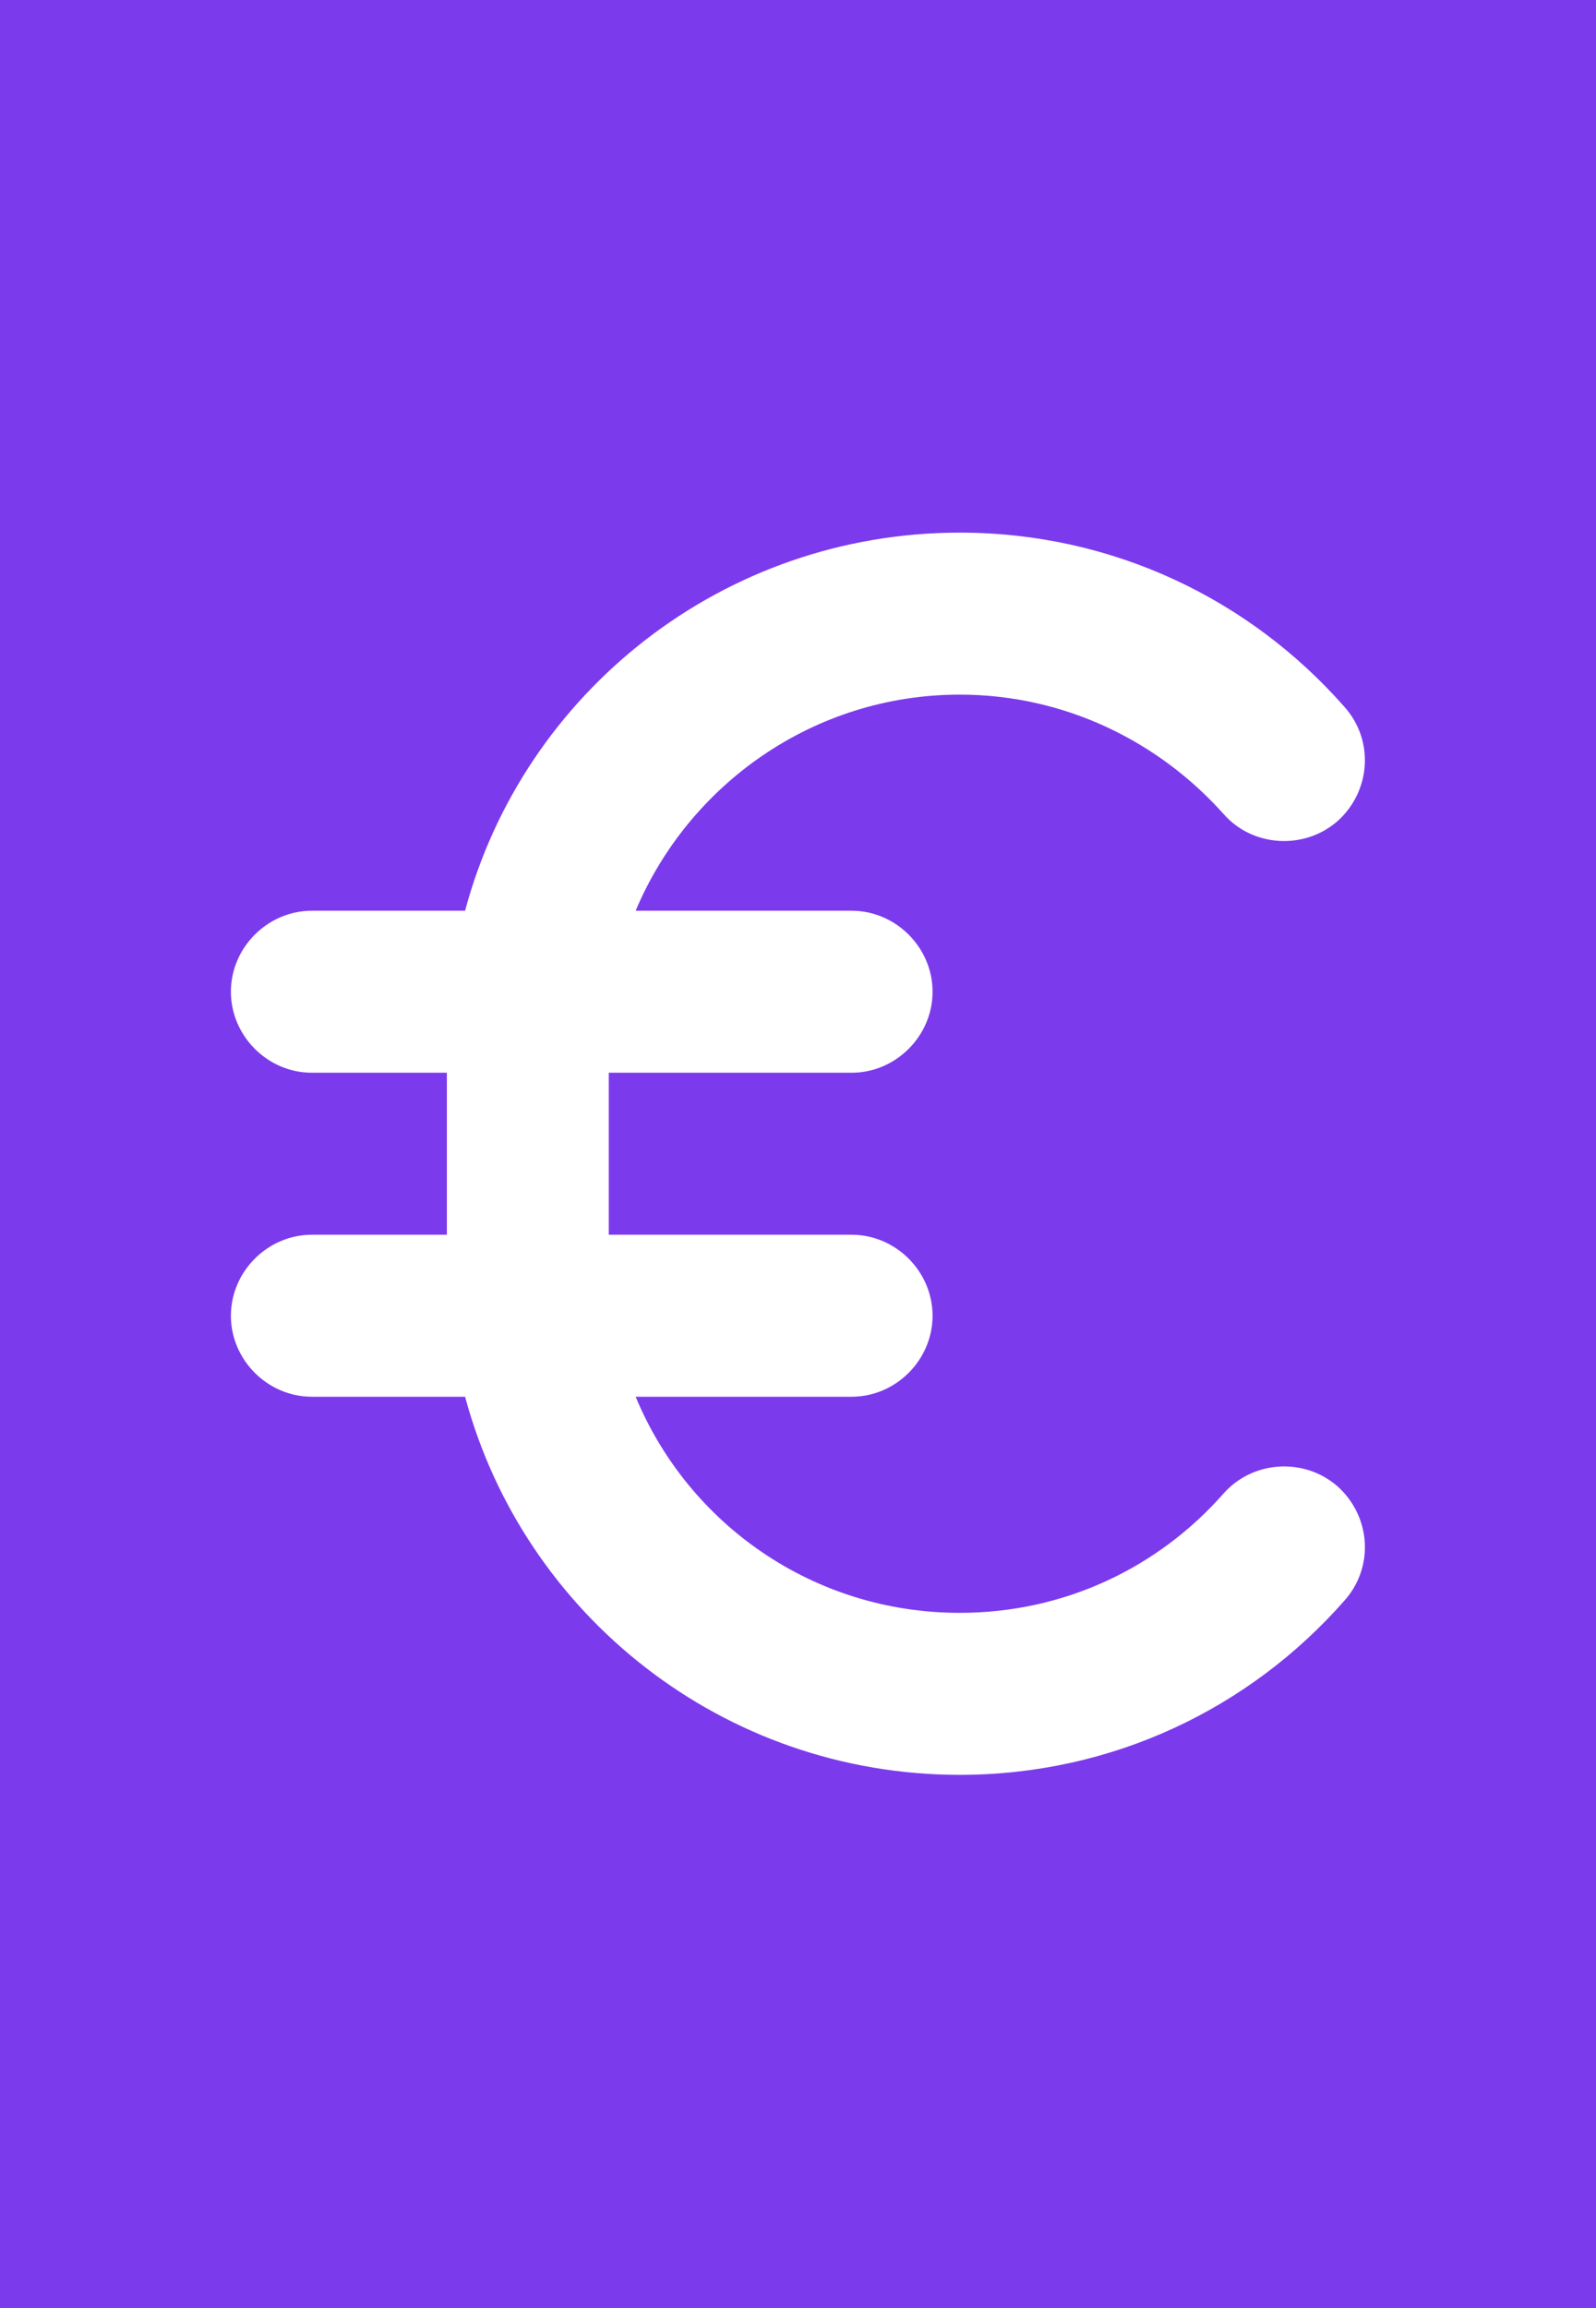
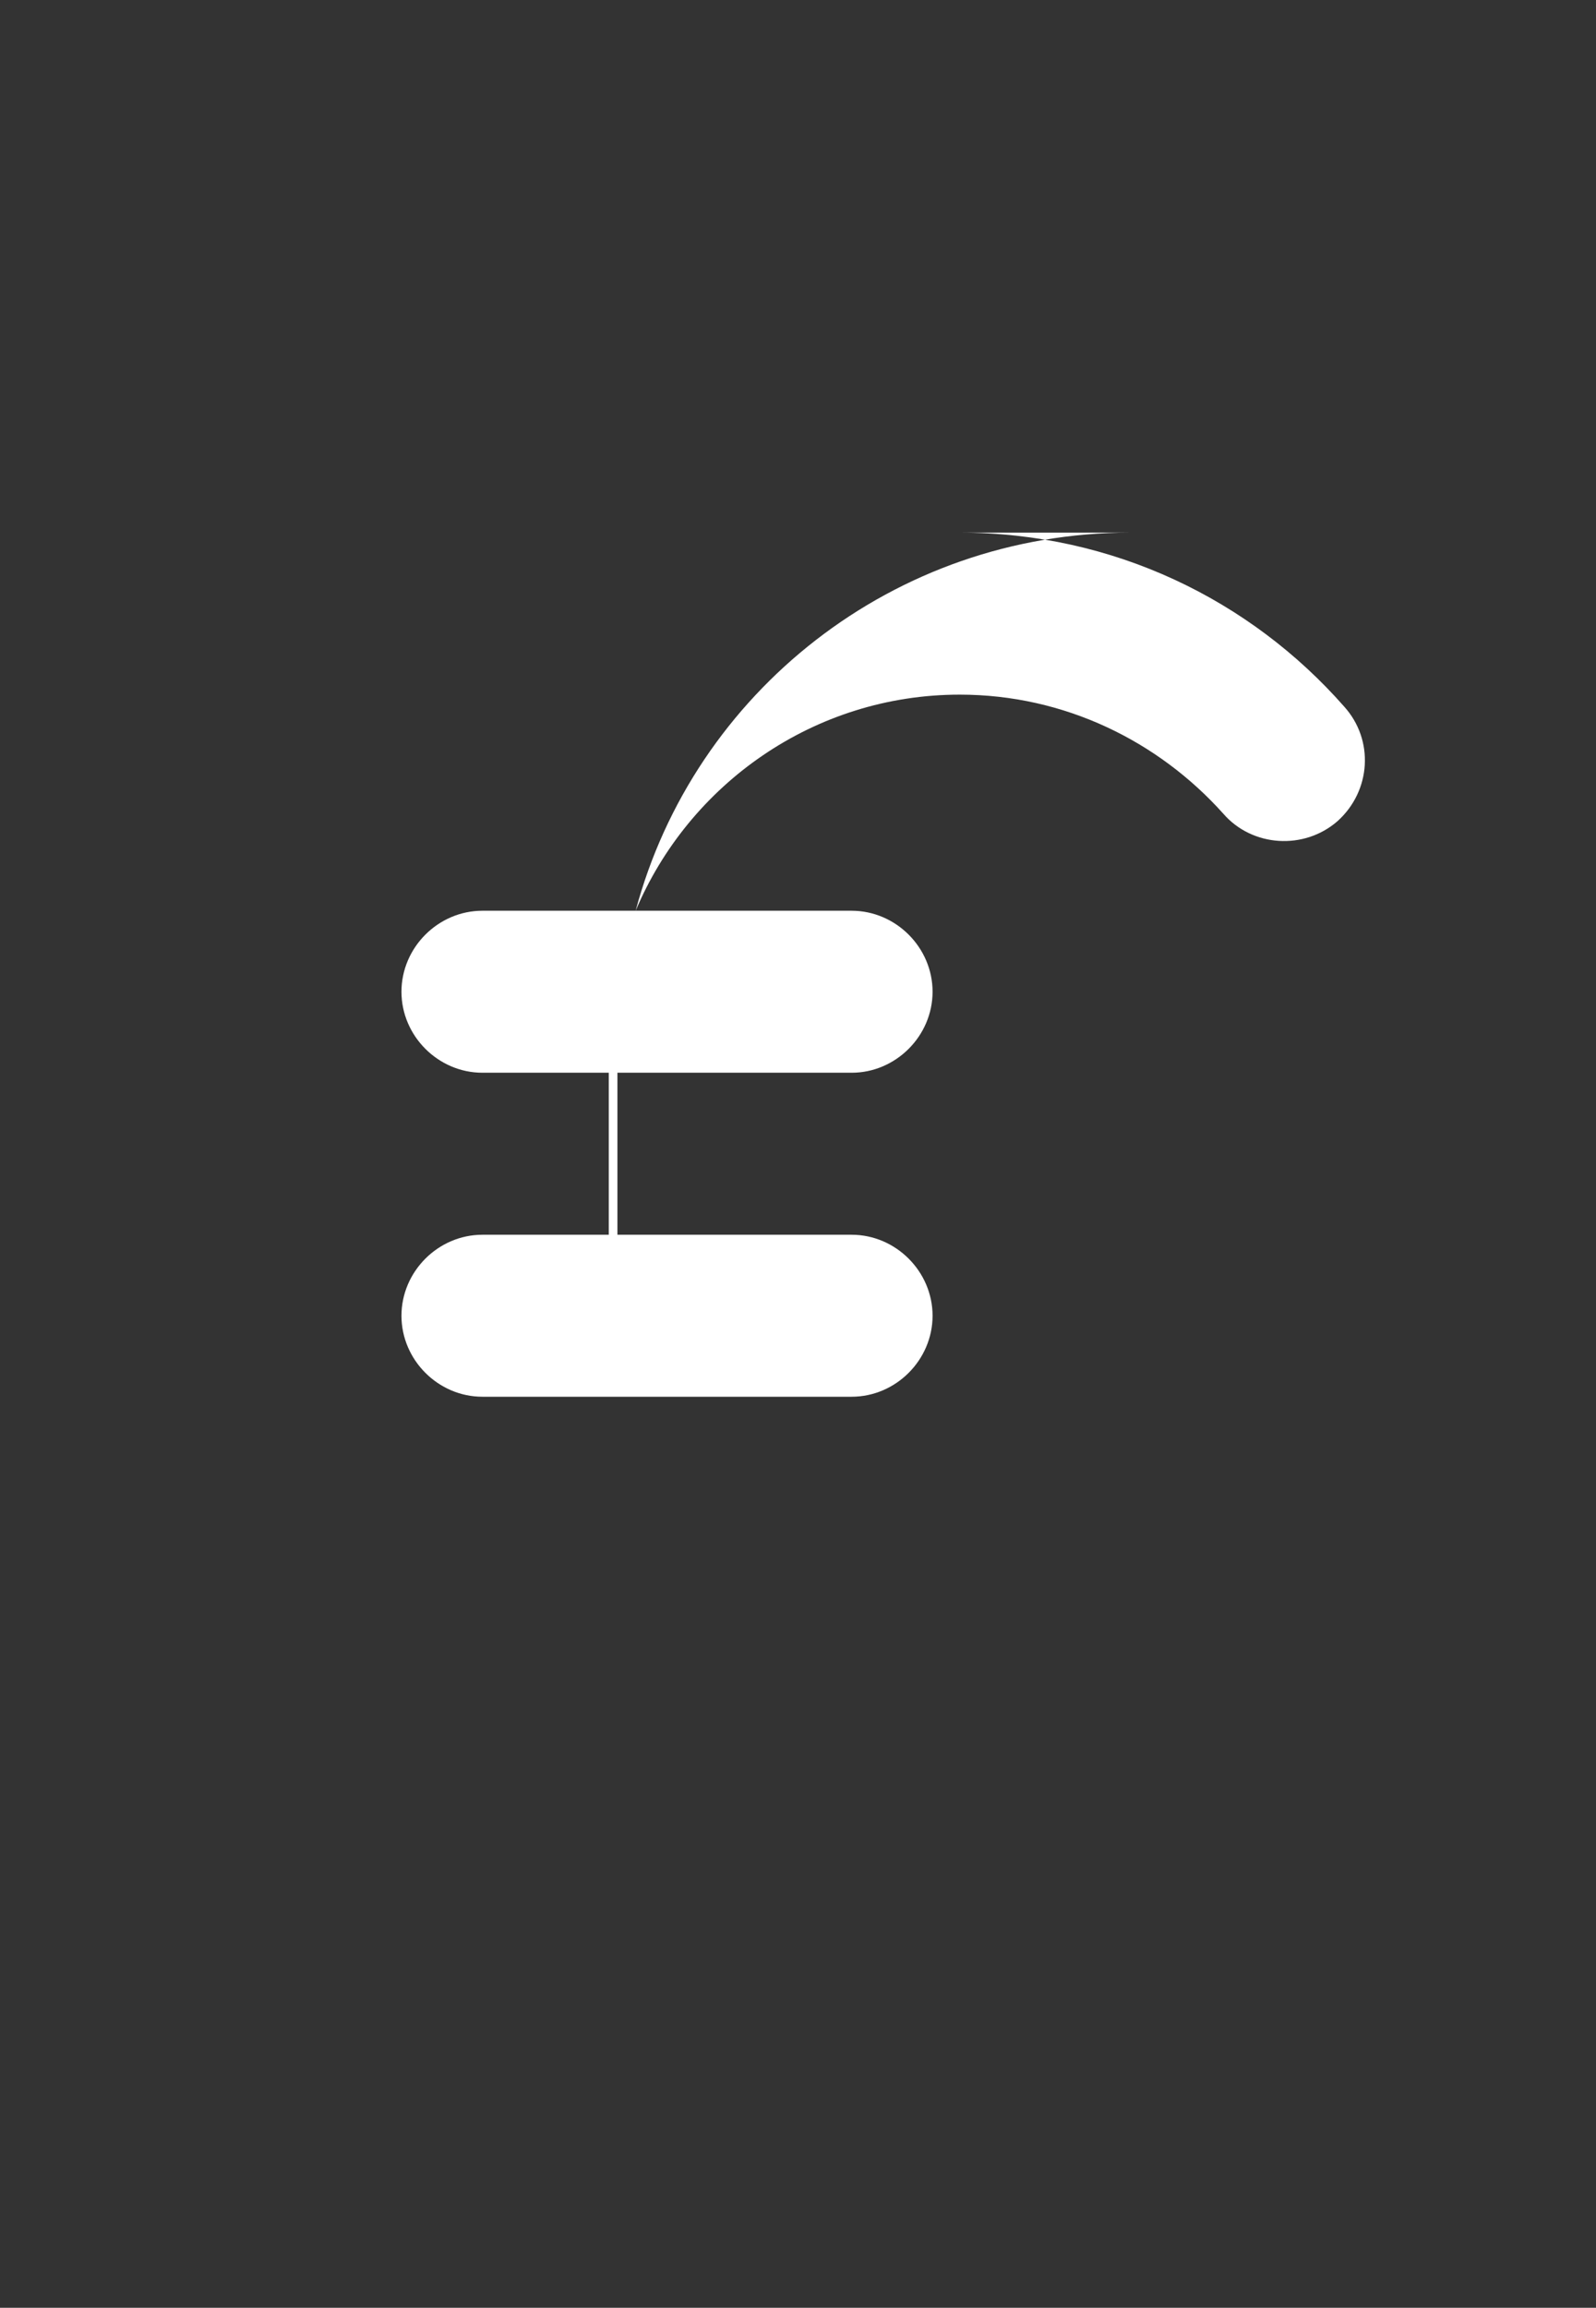
<svg xmlns="http://www.w3.org/2000/svg" id="Calque_2" data-name="Calque 2" width="53.43" height="77.21" viewBox="0 0 53.43 77.21">
  <rect x="0" y="0" width="53.43" height="77.21" fill="#333333" stroke="none" />
  <g id="Calque_1-2" data-name="Calque 1">
    <g>
-       <rect x=".5" y=".5" width="52.43" height="76.21" fill="#7c3aed" stroke="#7c3aed" stroke-miterlimit="10" />
-       <path d="M32.13,17.82c5.13,0,9.72,2.24,12.87,5.82,1.01,1.12.9,2.82-.22,3.83-1.12.98-2.86.87-3.83-.25-2.17-2.42-5.31-3.98-8.82-3.98-4.88,0-9.07,3-10.85,7.23h7.23c1.48,0,2.71,1.23,2.71,2.71s-1.23,2.71-2.71,2.71h-8.13v5.42h8.13c1.48,0,2.71,1.23,2.71,2.71s-1.23,2.71-2.71,2.71h-7.23c1.77,4.27,5.96,7.23,10.85,7.23,3.51,0,6.65-1.52,8.82-3.98.98-1.12,2.71-1.23,3.83-.25,1.12,1.01,1.23,2.71.22,3.83-3.15,3.58-7.74,5.82-12.87,5.82-7.92,0-14.6-5.35-16.56-12.65h-5.13c-1.48,0-2.71-1.23-2.71-2.71s1.23-2.71,2.71-2.71h4.52v-5.42h-4.52c-1.48,0-2.71-1.23-2.71-2.71s1.23-2.71,2.71-2.71h5.13c1.95-7.3,8.64-12.65,16.56-12.65Z" fill="#fff" fill-rule="evenodd" />
+       <path d="M32.13,17.82c5.13,0,9.72,2.24,12.87,5.82,1.01,1.12.9,2.82-.22,3.83-1.12.98-2.86.87-3.83-.25-2.17-2.42-5.31-3.98-8.82-3.98-4.88,0-9.07,3-10.85,7.23h7.23c1.48,0,2.71,1.23,2.71,2.71s-1.23,2.71-2.71,2.71h-8.13v5.42h8.13c1.48,0,2.71,1.23,2.71,2.71s-1.23,2.71-2.71,2.71h-7.23h-5.13c-1.48,0-2.71-1.23-2.71-2.71s1.23-2.71,2.71-2.71h4.52v-5.42h-4.52c-1.48,0-2.71-1.23-2.71-2.71s1.23-2.71,2.71-2.71h5.13c1.95-7.3,8.64-12.65,16.56-12.65Z" fill="#fff" fill-rule="evenodd" />
    </g>
  </g>
</svg>